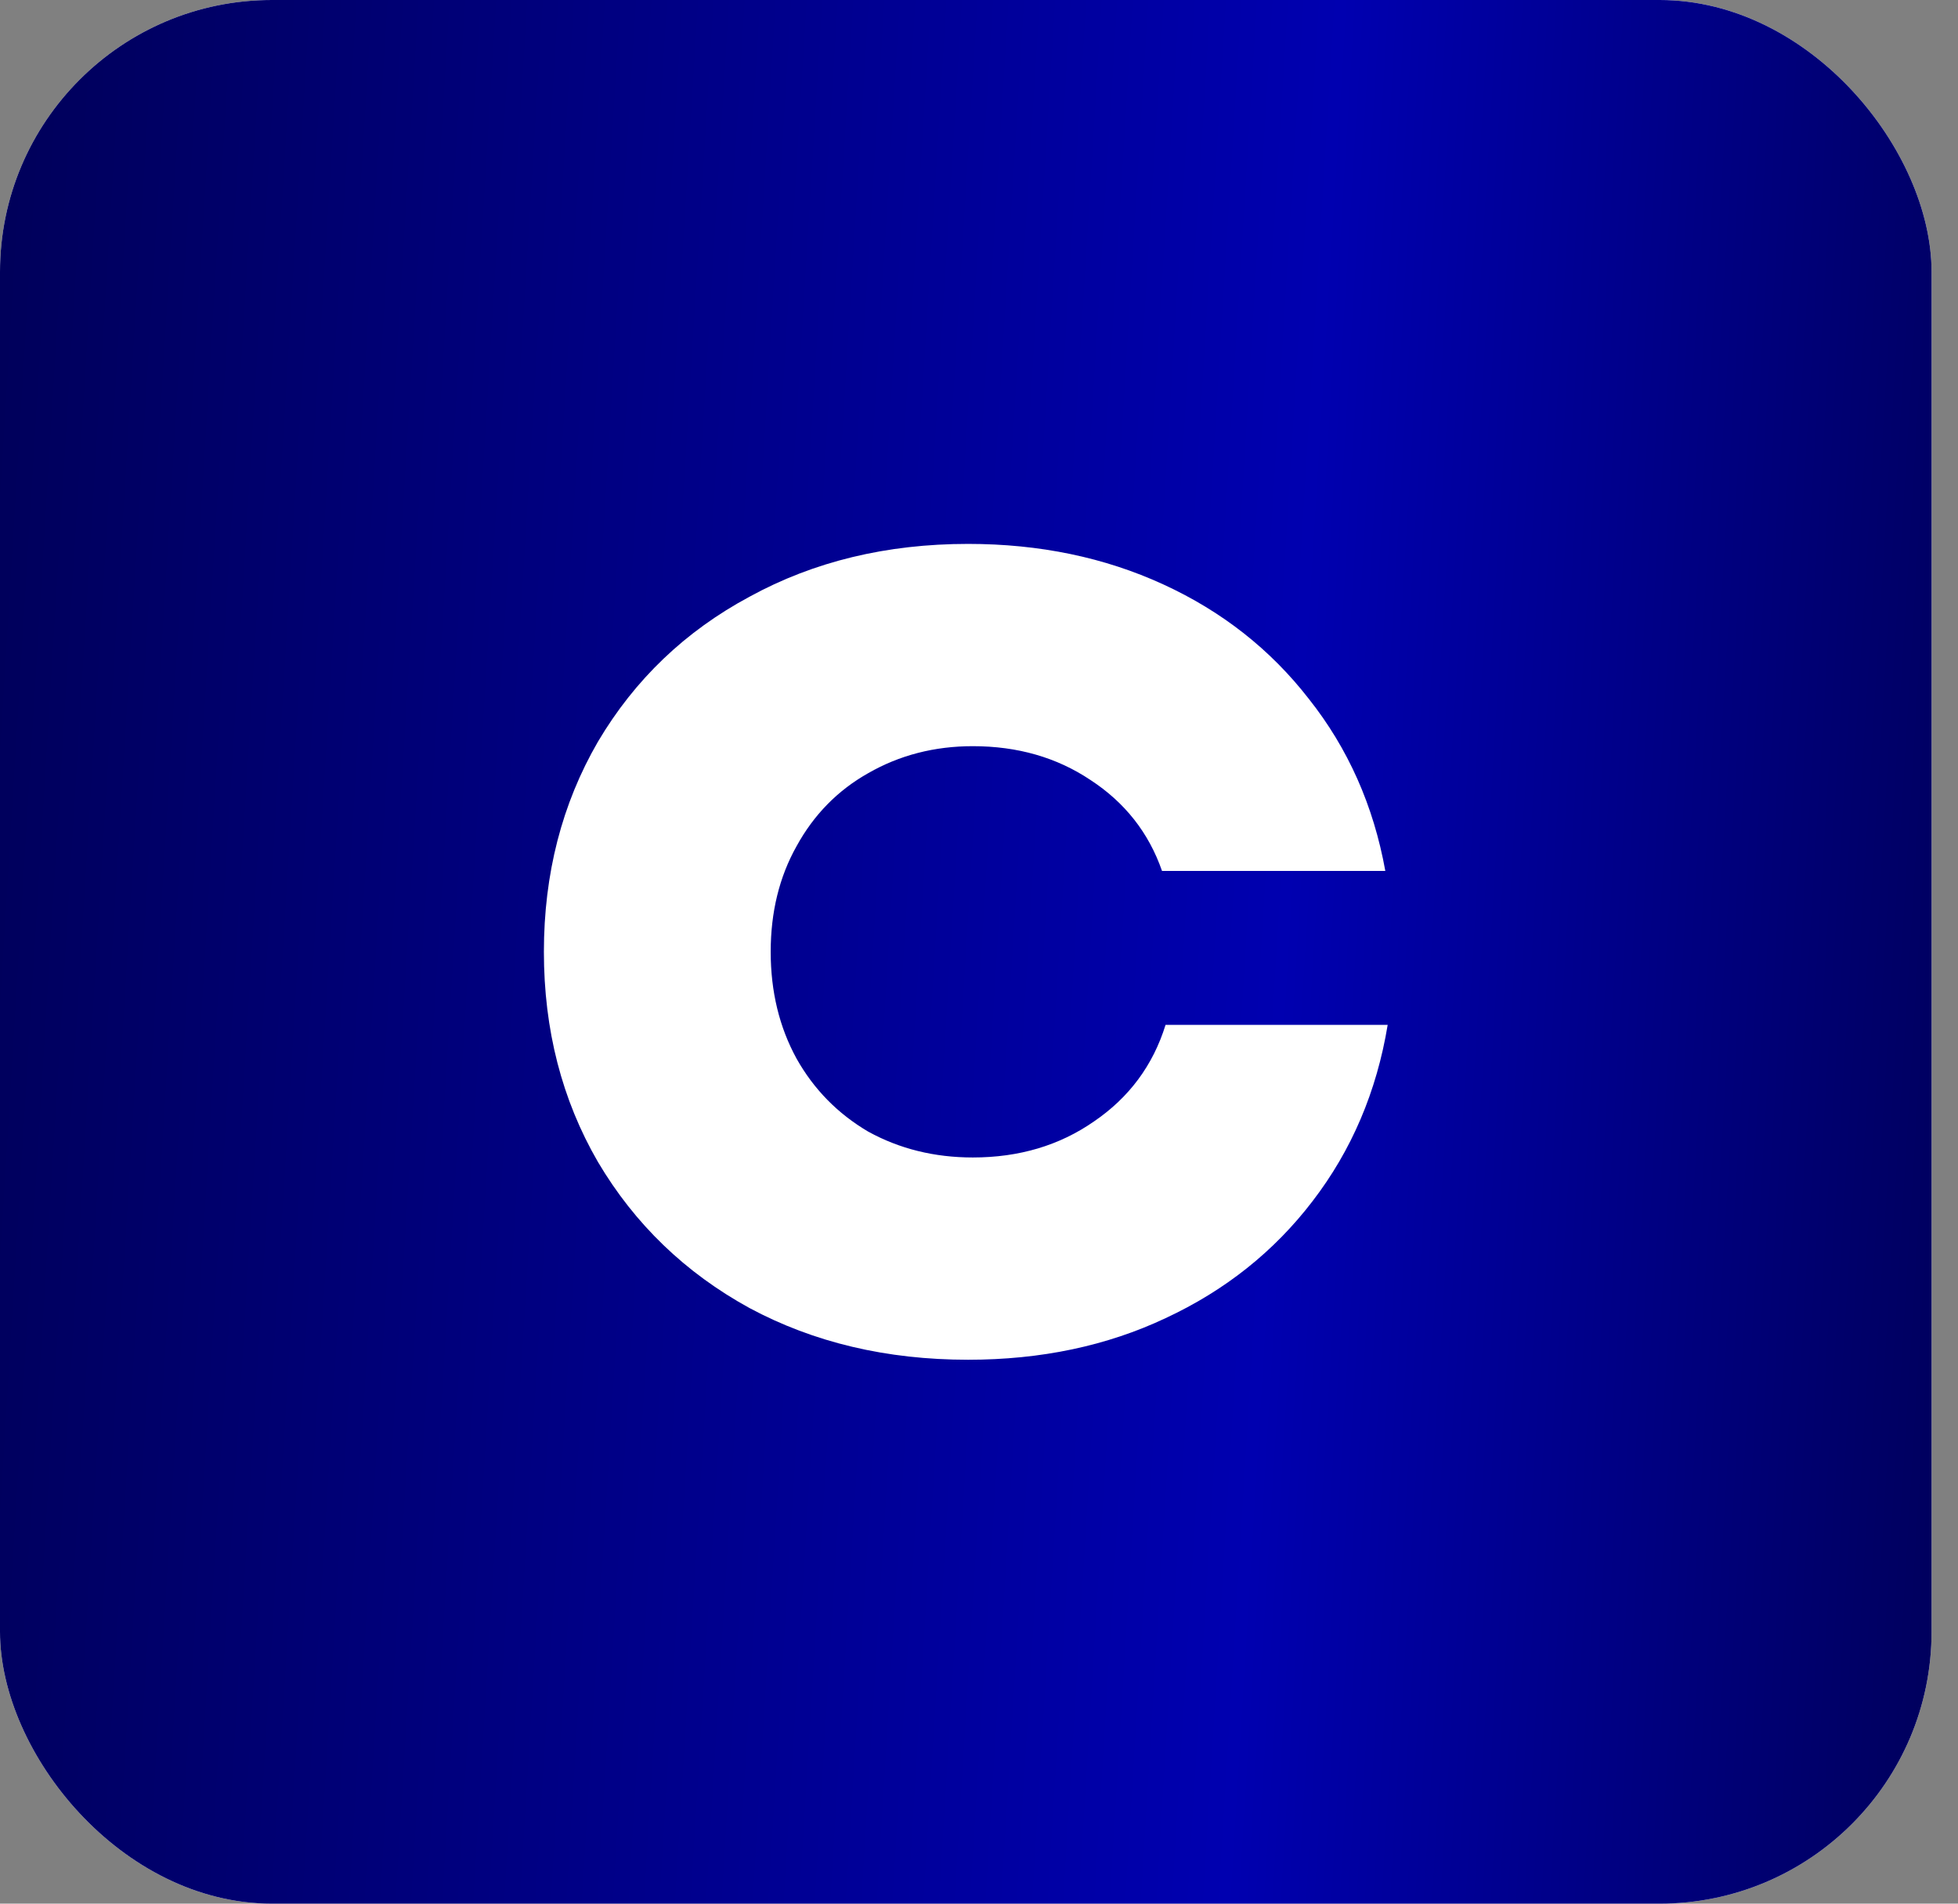
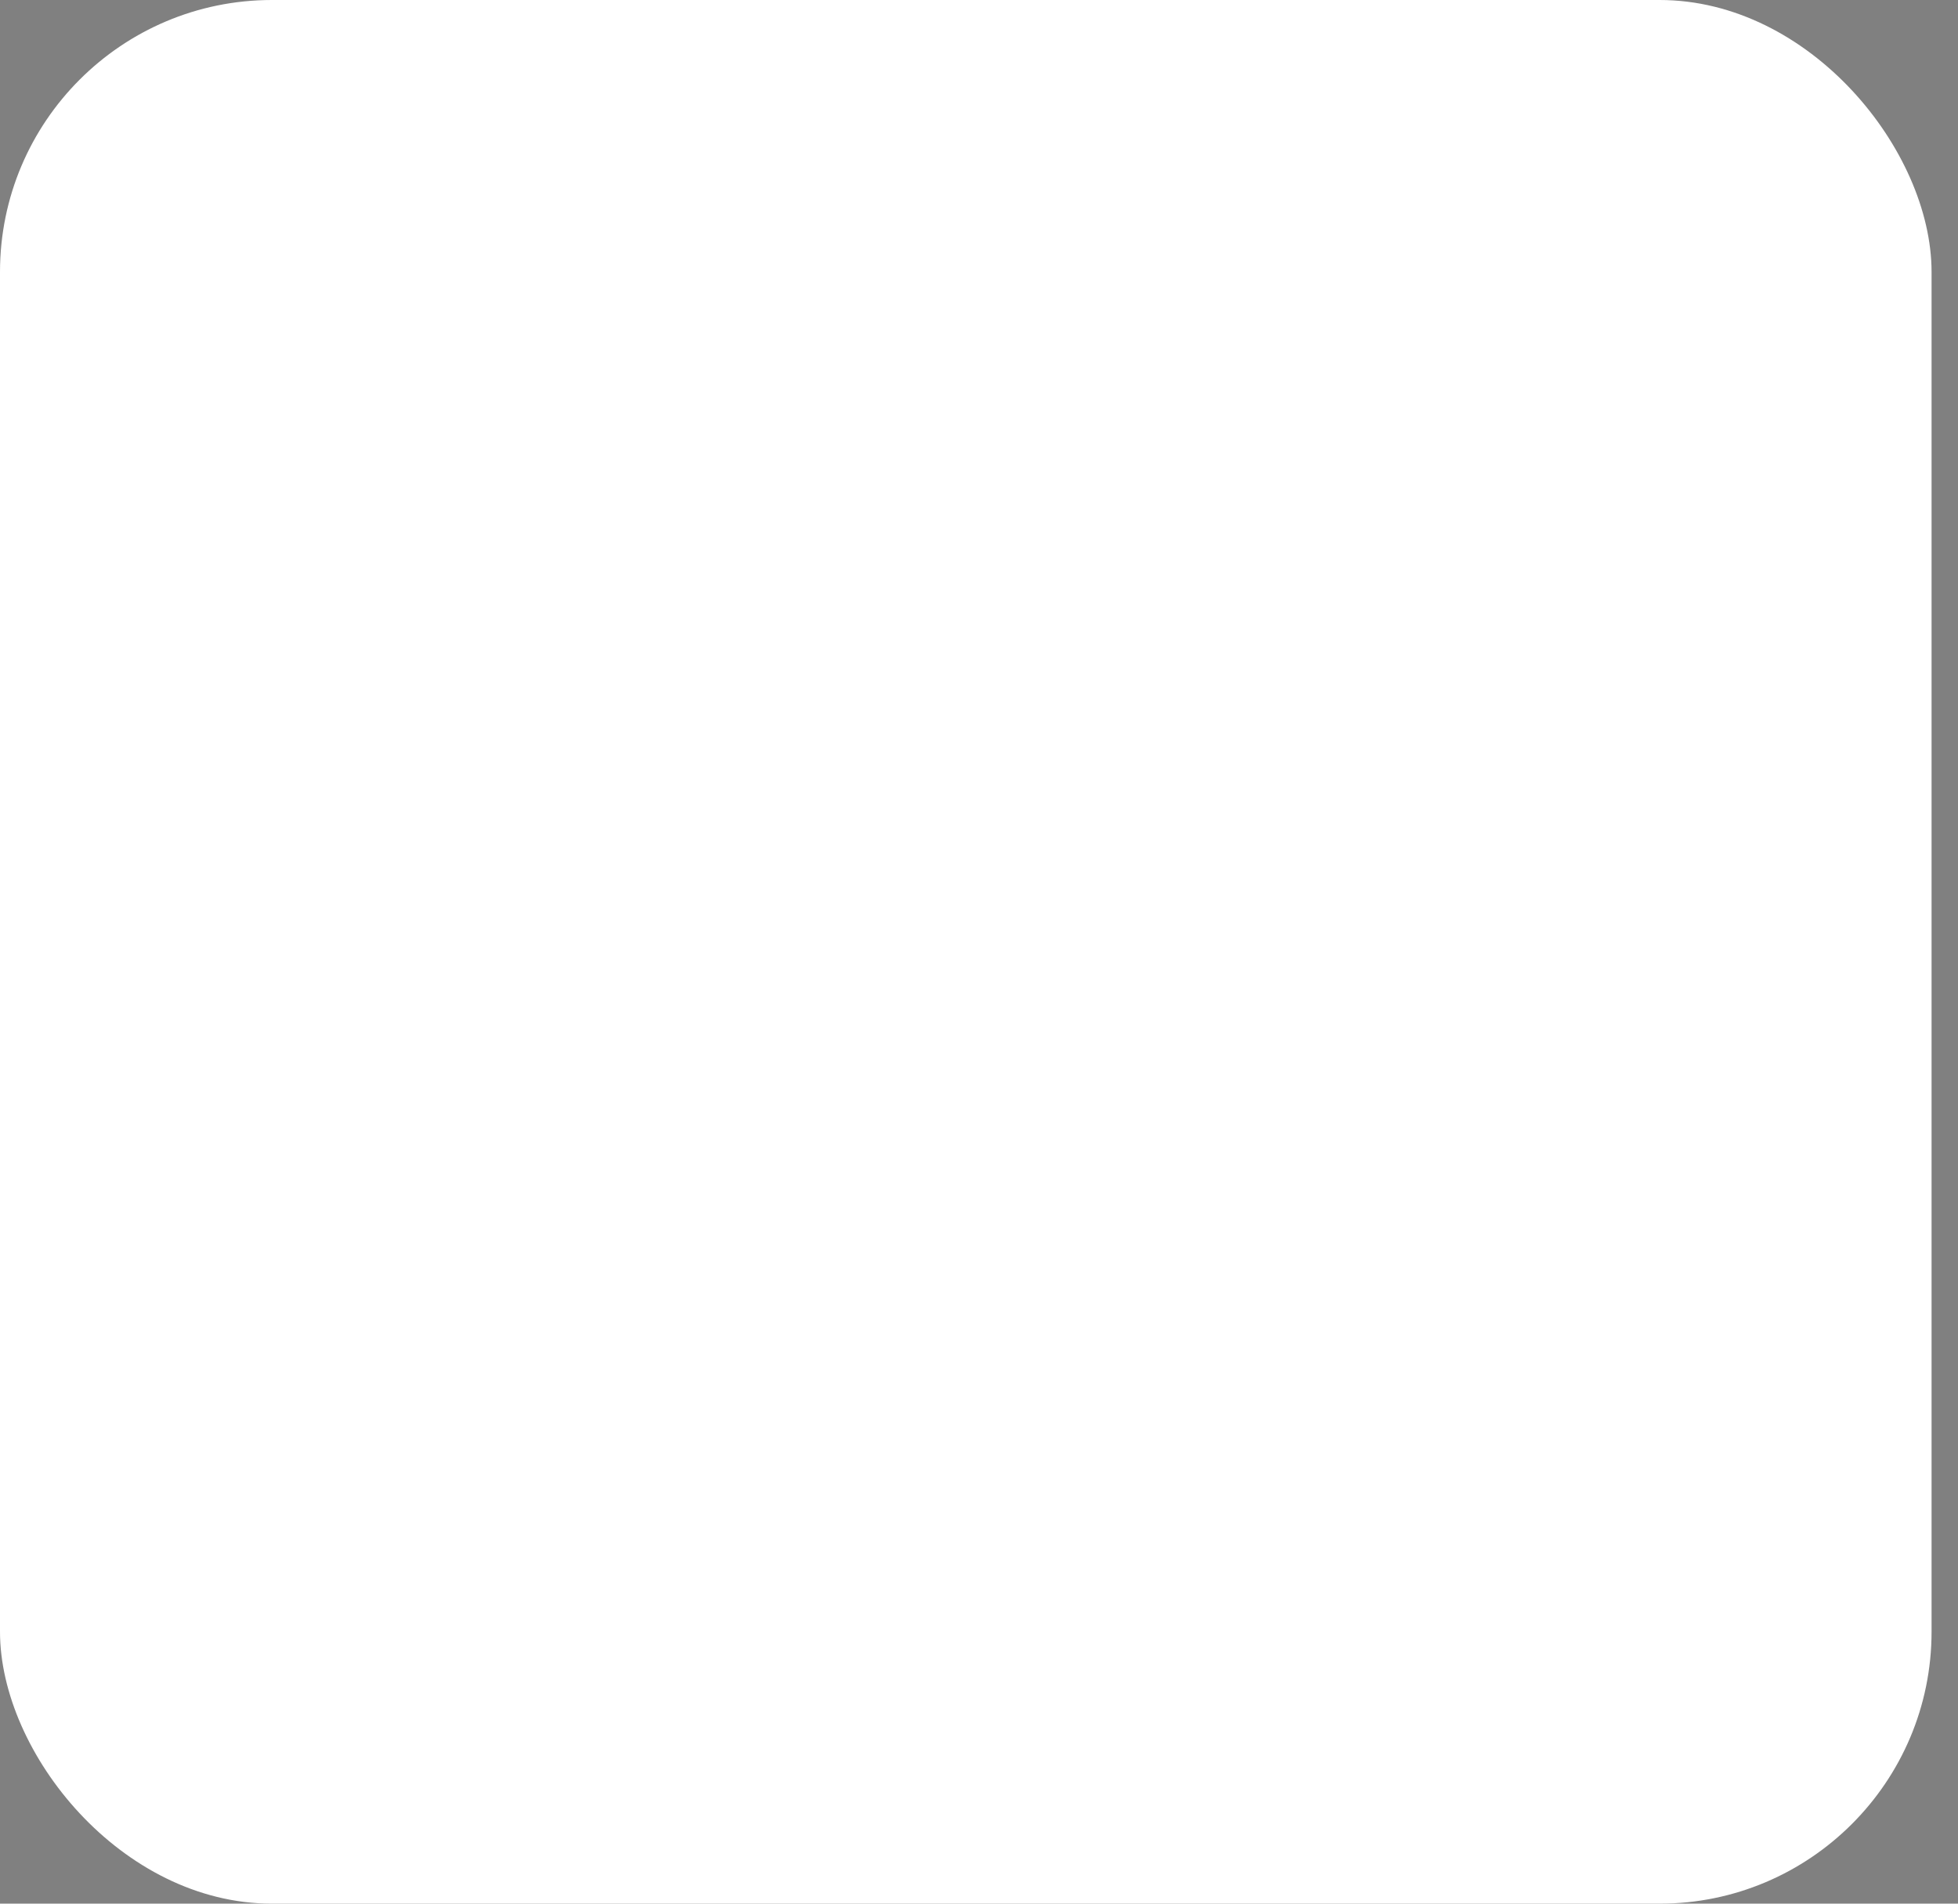
<svg xmlns="http://www.w3.org/2000/svg" width="72" height="70" viewBox="0 0 72 70" fill="none">
  <rect x="0" y="0" width="72" height="70" fill="#808080" stroke="none" />
  <rect width="71.028" height="70" rx="10" fill="white" />
-   <rect width="71.028" height="70" rx="10" fill="url(#paint0_linear_2172_11746)" />
-   <path d="M35.6 50C32.604 50 29.925 49.366 27.562 48.099C25.2 46.804 23.342 45.014 21.988 42.727C20.663 40.441 20 37.865 20 35C20 32.135 20.663 29.559 21.988 27.273C23.342 24.986 25.2 23.209 27.562 21.942C29.925 20.647 32.604 20 35.6 20C38.222 20 40.613 20.496 42.774 21.488C44.934 22.479 46.721 23.884 48.132 25.703C49.573 27.521 50.509 29.628 50.941 32.025H42.73C42.241 30.62 41.362 29.504 40.094 28.678C38.856 27.851 37.415 27.438 35.773 27.438C34.361 27.438 33.079 27.769 31.927 28.43C30.803 29.063 29.925 29.959 29.291 31.116C28.657 32.245 28.34 33.54 28.34 35C28.34 36.46 28.657 37.769 29.291 38.926C29.925 40.055 30.803 40.95 31.927 41.612C33.079 42.245 34.361 42.562 35.773 42.562C37.473 42.562 38.956 42.121 40.224 41.24C41.52 40.358 42.399 39.173 42.86 37.686H51.028C50.624 40.138 49.702 42.3 48.262 44.173C46.85 46.019 45.05 47.452 42.86 48.471C40.7 49.49 38.279 50 35.6 50Z" fill="white" />
  <defs>
    <linearGradient id="paint0_linear_2172_11746" x1="8.45983e-08" y1="13.788" x2="74.477" y2="18.34" gradientUnits="userSpaceOnUse">
      <stop stop-color="#00005B" />
      <stop offset="0.649" stop-color="#0000B0" />
      <stop offset="1" stop-color="#00005B" />
    </linearGradient>
  </defs>
</svg>